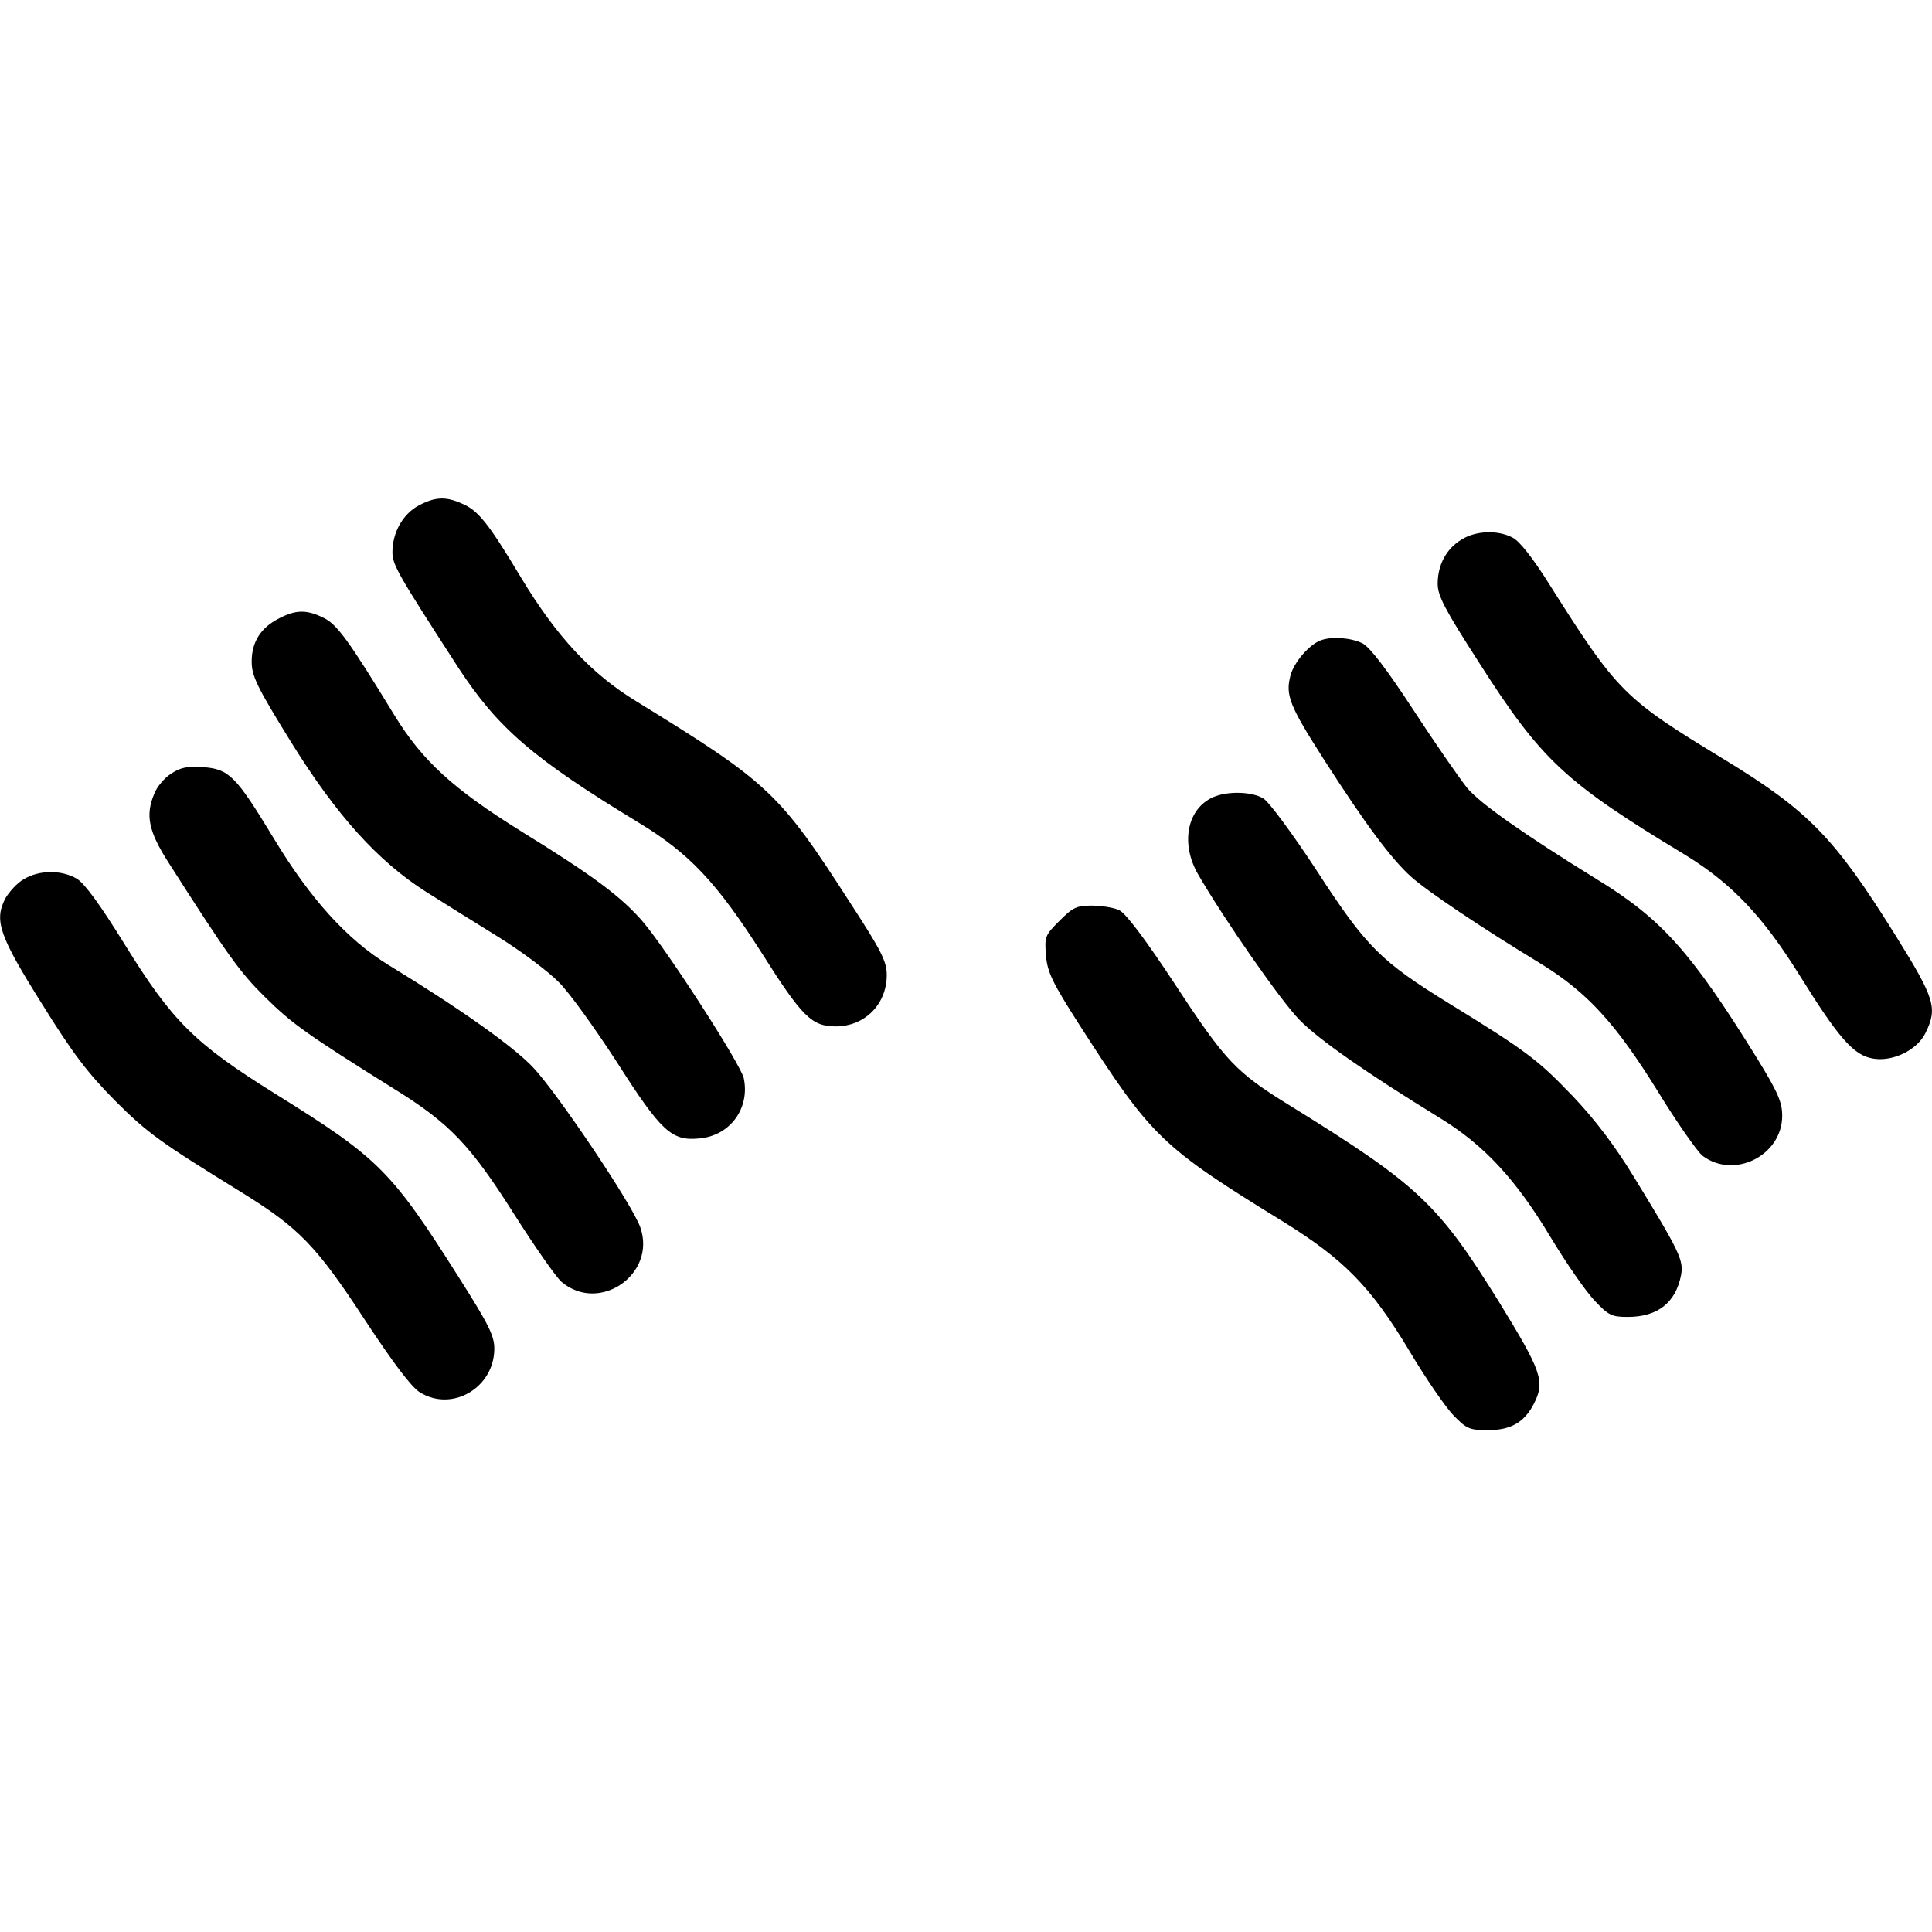
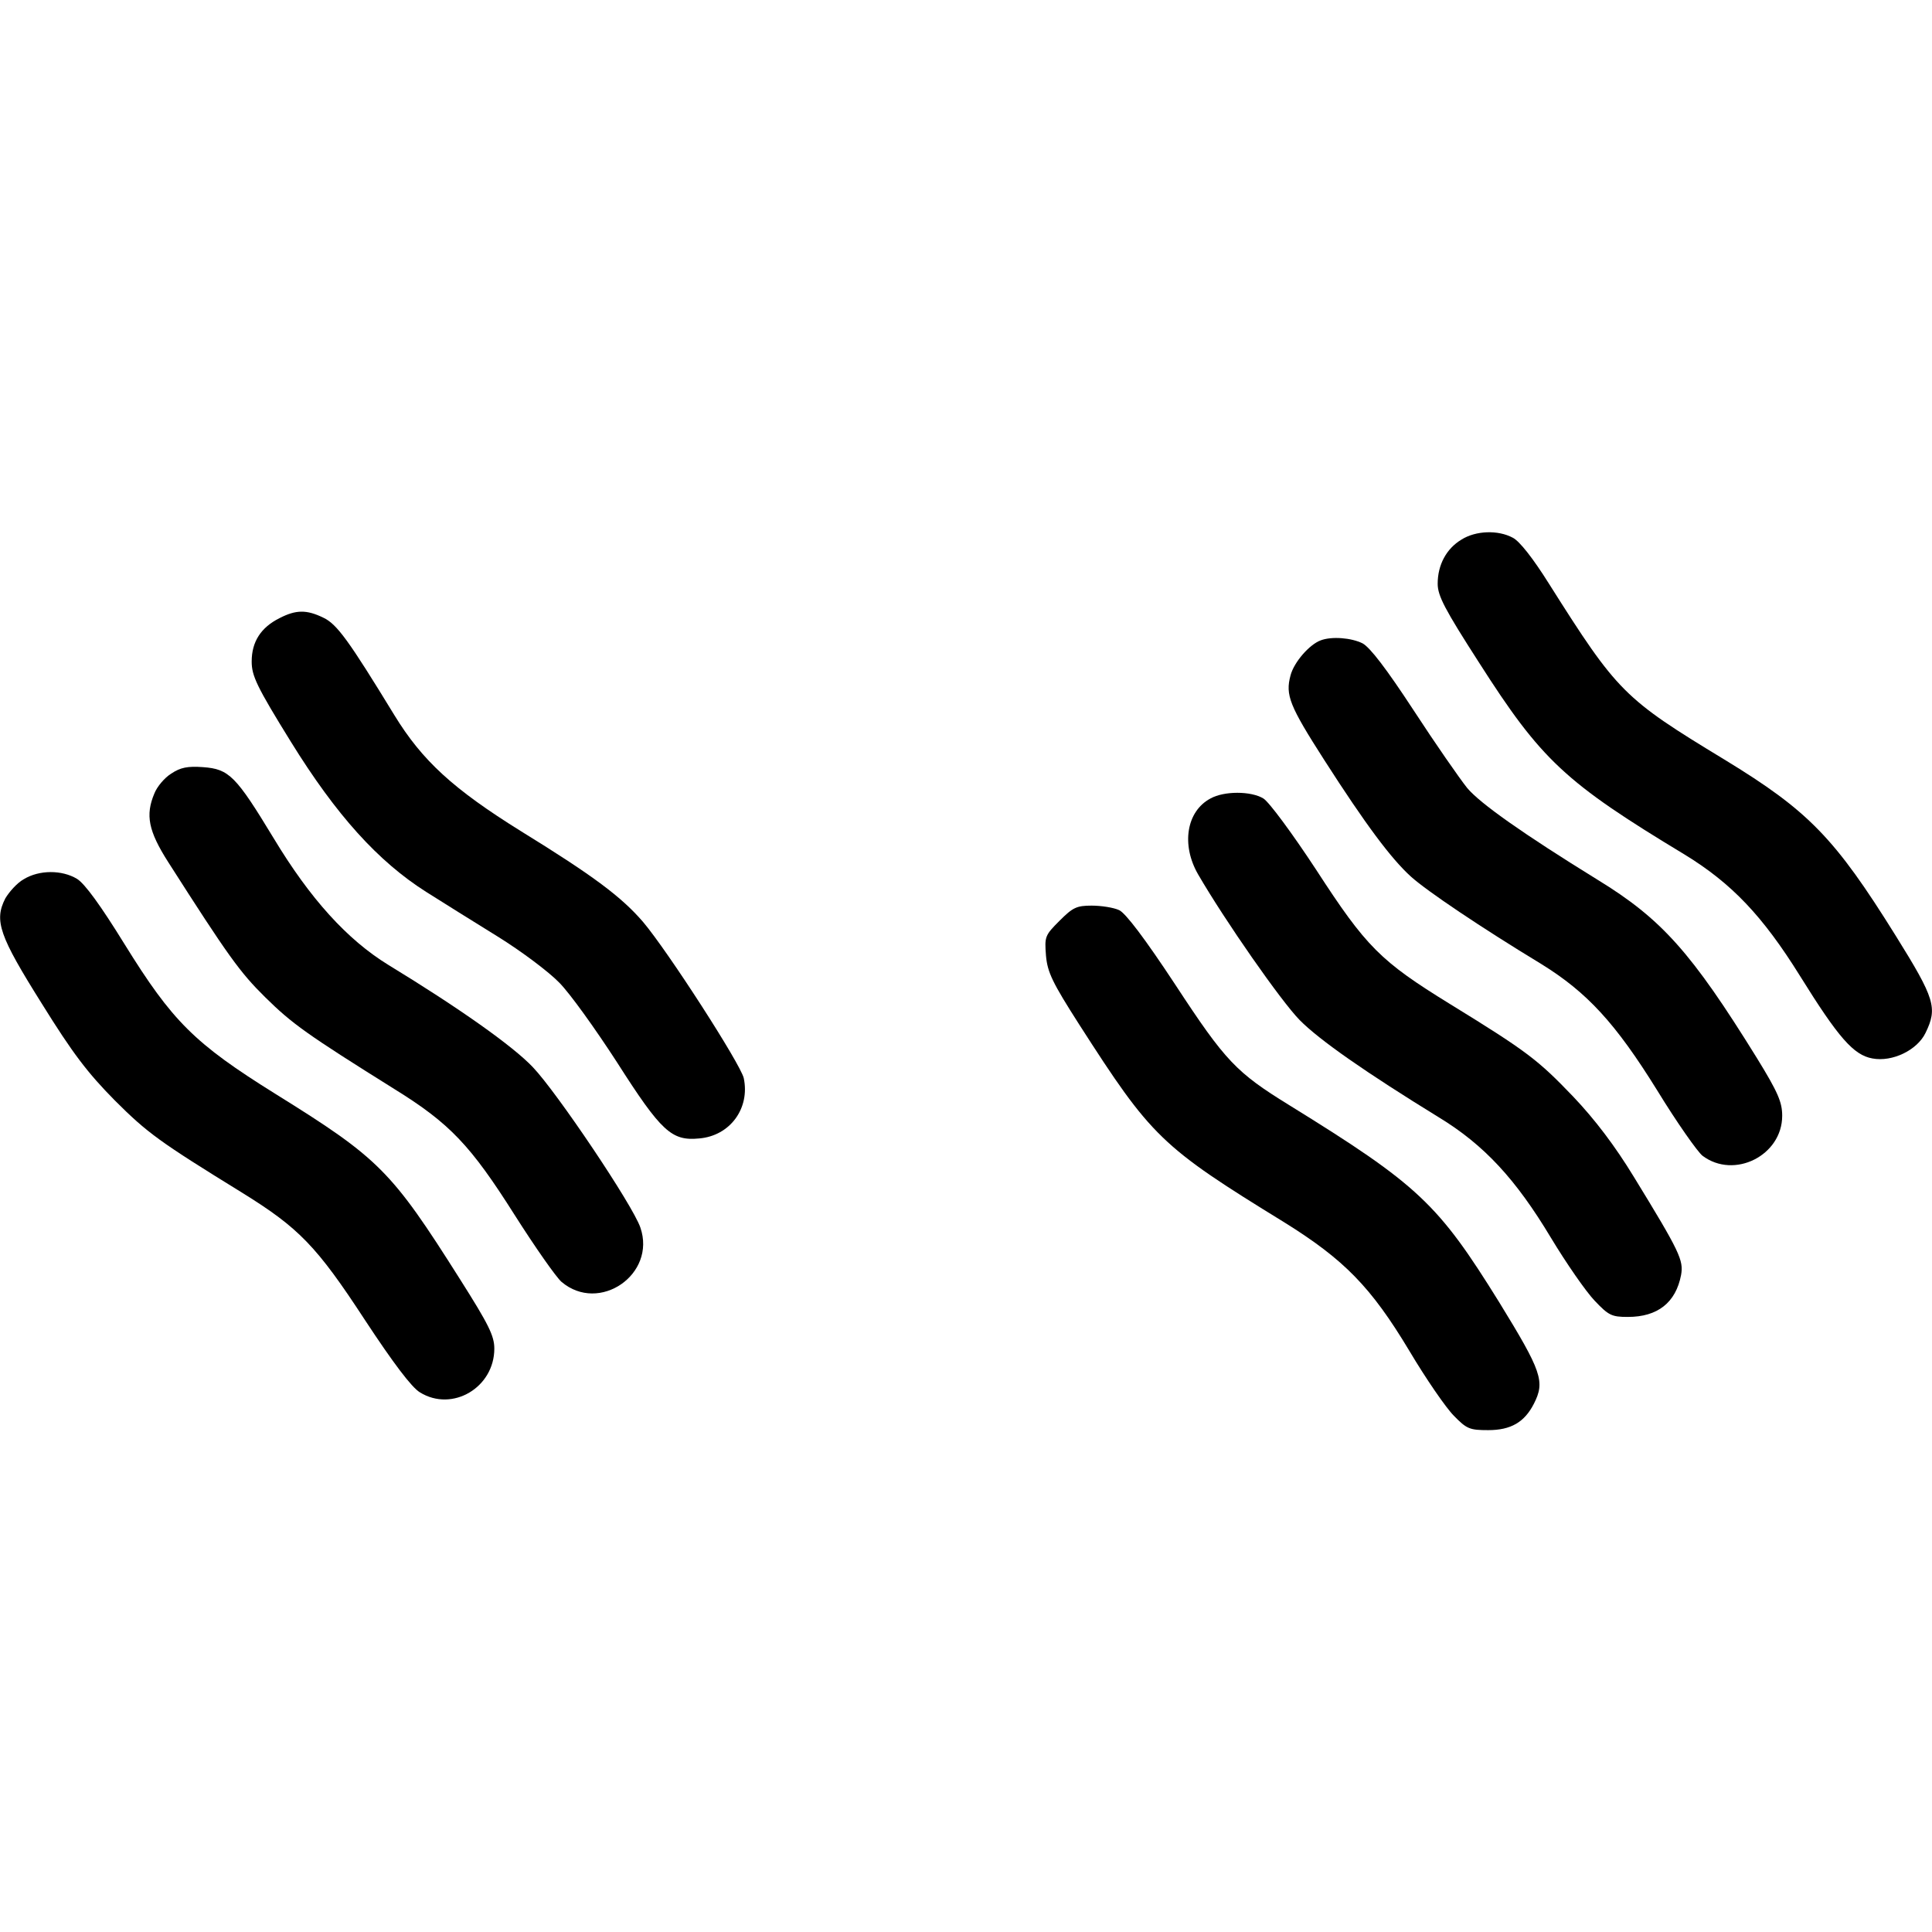
<svg xmlns="http://www.w3.org/2000/svg" version="1.0" width="512pt" height="512pt" viewBox="0 0 512 512" preserveAspectRatio="xMidYMid meet">
  <g transform="translate(0,512) scale(0.1,-0.1)" fill="#000000" stroke="none">
-     <path d="M1109 3780 c-41 -22 -69 -71 -69 -123 0 -34 14 -58 175 -307 104 -159 197 -240 479 -411 133 -81 205 -157 325 -345 107 -169 132 -194 196 -194 77 0 135 59 135 136 0 36 -14 64 -96 190 -189 294 -216 319 -567 535 -120 73 -212 172 -306 328 -87 145 -114 179 -158 197 -43 19 -71 17 -114 -6z" />
    <path d="M3873 3690 c-40 -24 -63 -67 -63 -117 0 -32 19 -68 109 -208 166 -260 228 -318 546 -510 124 -76 206 -162 305 -321 102 -164 142 -210 192 -219 53 -10 119 22 141 68 32 66 25 90 -79 257 -162 260 -231 331 -454 467 -267 162 -283 178 -465 466 -42 67 -78 113 -96 122 -39 21 -98 19 -136 -5z" />
    <path d="M741 3482 c-50 -25 -74 -63 -74 -115 0 -38 13 -66 104 -213 120 -194 231 -317 359 -398 41 -26 126 -79 189 -118 63 -39 136 -94 163 -122 28 -28 96 -123 153 -211 118 -185 145 -209 218 -202 82 7 135 80 118 160 -9 38 -201 336 -267 414 -57 66 -130 121 -323 240 -180 112 -262 187 -336 308 -121 198 -152 241 -188 258 -45 22 -73 21 -116 -1z" />
    <path d="M3500 3423 c-30 -11 -71 -58 -80 -93 -14 -52 -3 -80 90 -225 109 -170 177 -261 229 -308 42 -38 186 -135 346 -232 121 -75 196 -156 307 -335 52 -85 107 -163 120 -173 84 -63 211 1 211 106 0 36 -11 62 -67 153 -174 281 -253 369 -423 473 -196 121 -311 202 -345 243 -20 25 -84 117 -142 206 -72 110 -115 166 -135 177 -30 15 -82 19 -111 8z" />
    <path d="M454 3070 c-18 -11 -38 -35 -45 -53 -24 -57 -16 -99 37 -182 159 -249 190 -292 257 -358 71 -70 110 -98 342 -243 147 -91 202 -149 319 -334 54 -85 110 -165 124 -177 100 -85 252 20 209 144 -20 59 -221 358 -285 425 -53 56 -196 157 -383 271 -109 67 -207 175 -304 336 -100 165 -118 183 -187 188 -41 3 -60 -1 -84 -17z" />
    <path d="M3208 3004 c-64 -34 -78 -123 -33 -201 72 -124 220 -336 269 -386 52 -53 177 -140 369 -258 120 -73 204 -164 297 -319 41 -68 93 -143 116 -167 37 -39 45 -43 88 -43 79 0 127 38 141 111 7 39 -3 61 -125 260 -50 82 -103 152 -161 213 -93 97 -121 119 -326 245 -185 114 -222 151 -355 356 -63 96 -125 180 -140 189 -33 20 -104 20 -140 0z" />
    <path d="M63 2790 c-18 -10 -39 -34 -49 -51 -30 -59 -16 -99 97 -279 82 -132 121 -183 193 -256 87 -87 119 -110 338 -245 150 -93 197 -141 325 -337 75 -114 124 -179 146 -192 86 -53 197 13 197 116 0 34 -15 64 -91 184 -182 288 -214 320 -489 491 -215 134 -273 192 -400 397 -63 102 -105 160 -126 173 -40 24 -100 24 -141 -1z" />
    <path d="M2808 2680 c-39 -39 -40 -42 -36 -93 4 -44 17 -71 88 -182 192 -299 216 -323 543 -524 159 -99 230 -171 332 -341 44 -74 97 -151 118 -172 34 -35 42 -38 91 -38 60 0 96 21 121 70 30 59 21 85 -92 269 -162 261 -213 310 -556 522 -141 87 -169 116 -302 319 -81 123 -132 190 -149 198 -15 7 -48 12 -73 12 -40 0 -50 -5 -85 -40z" />
  </g>
</svg>